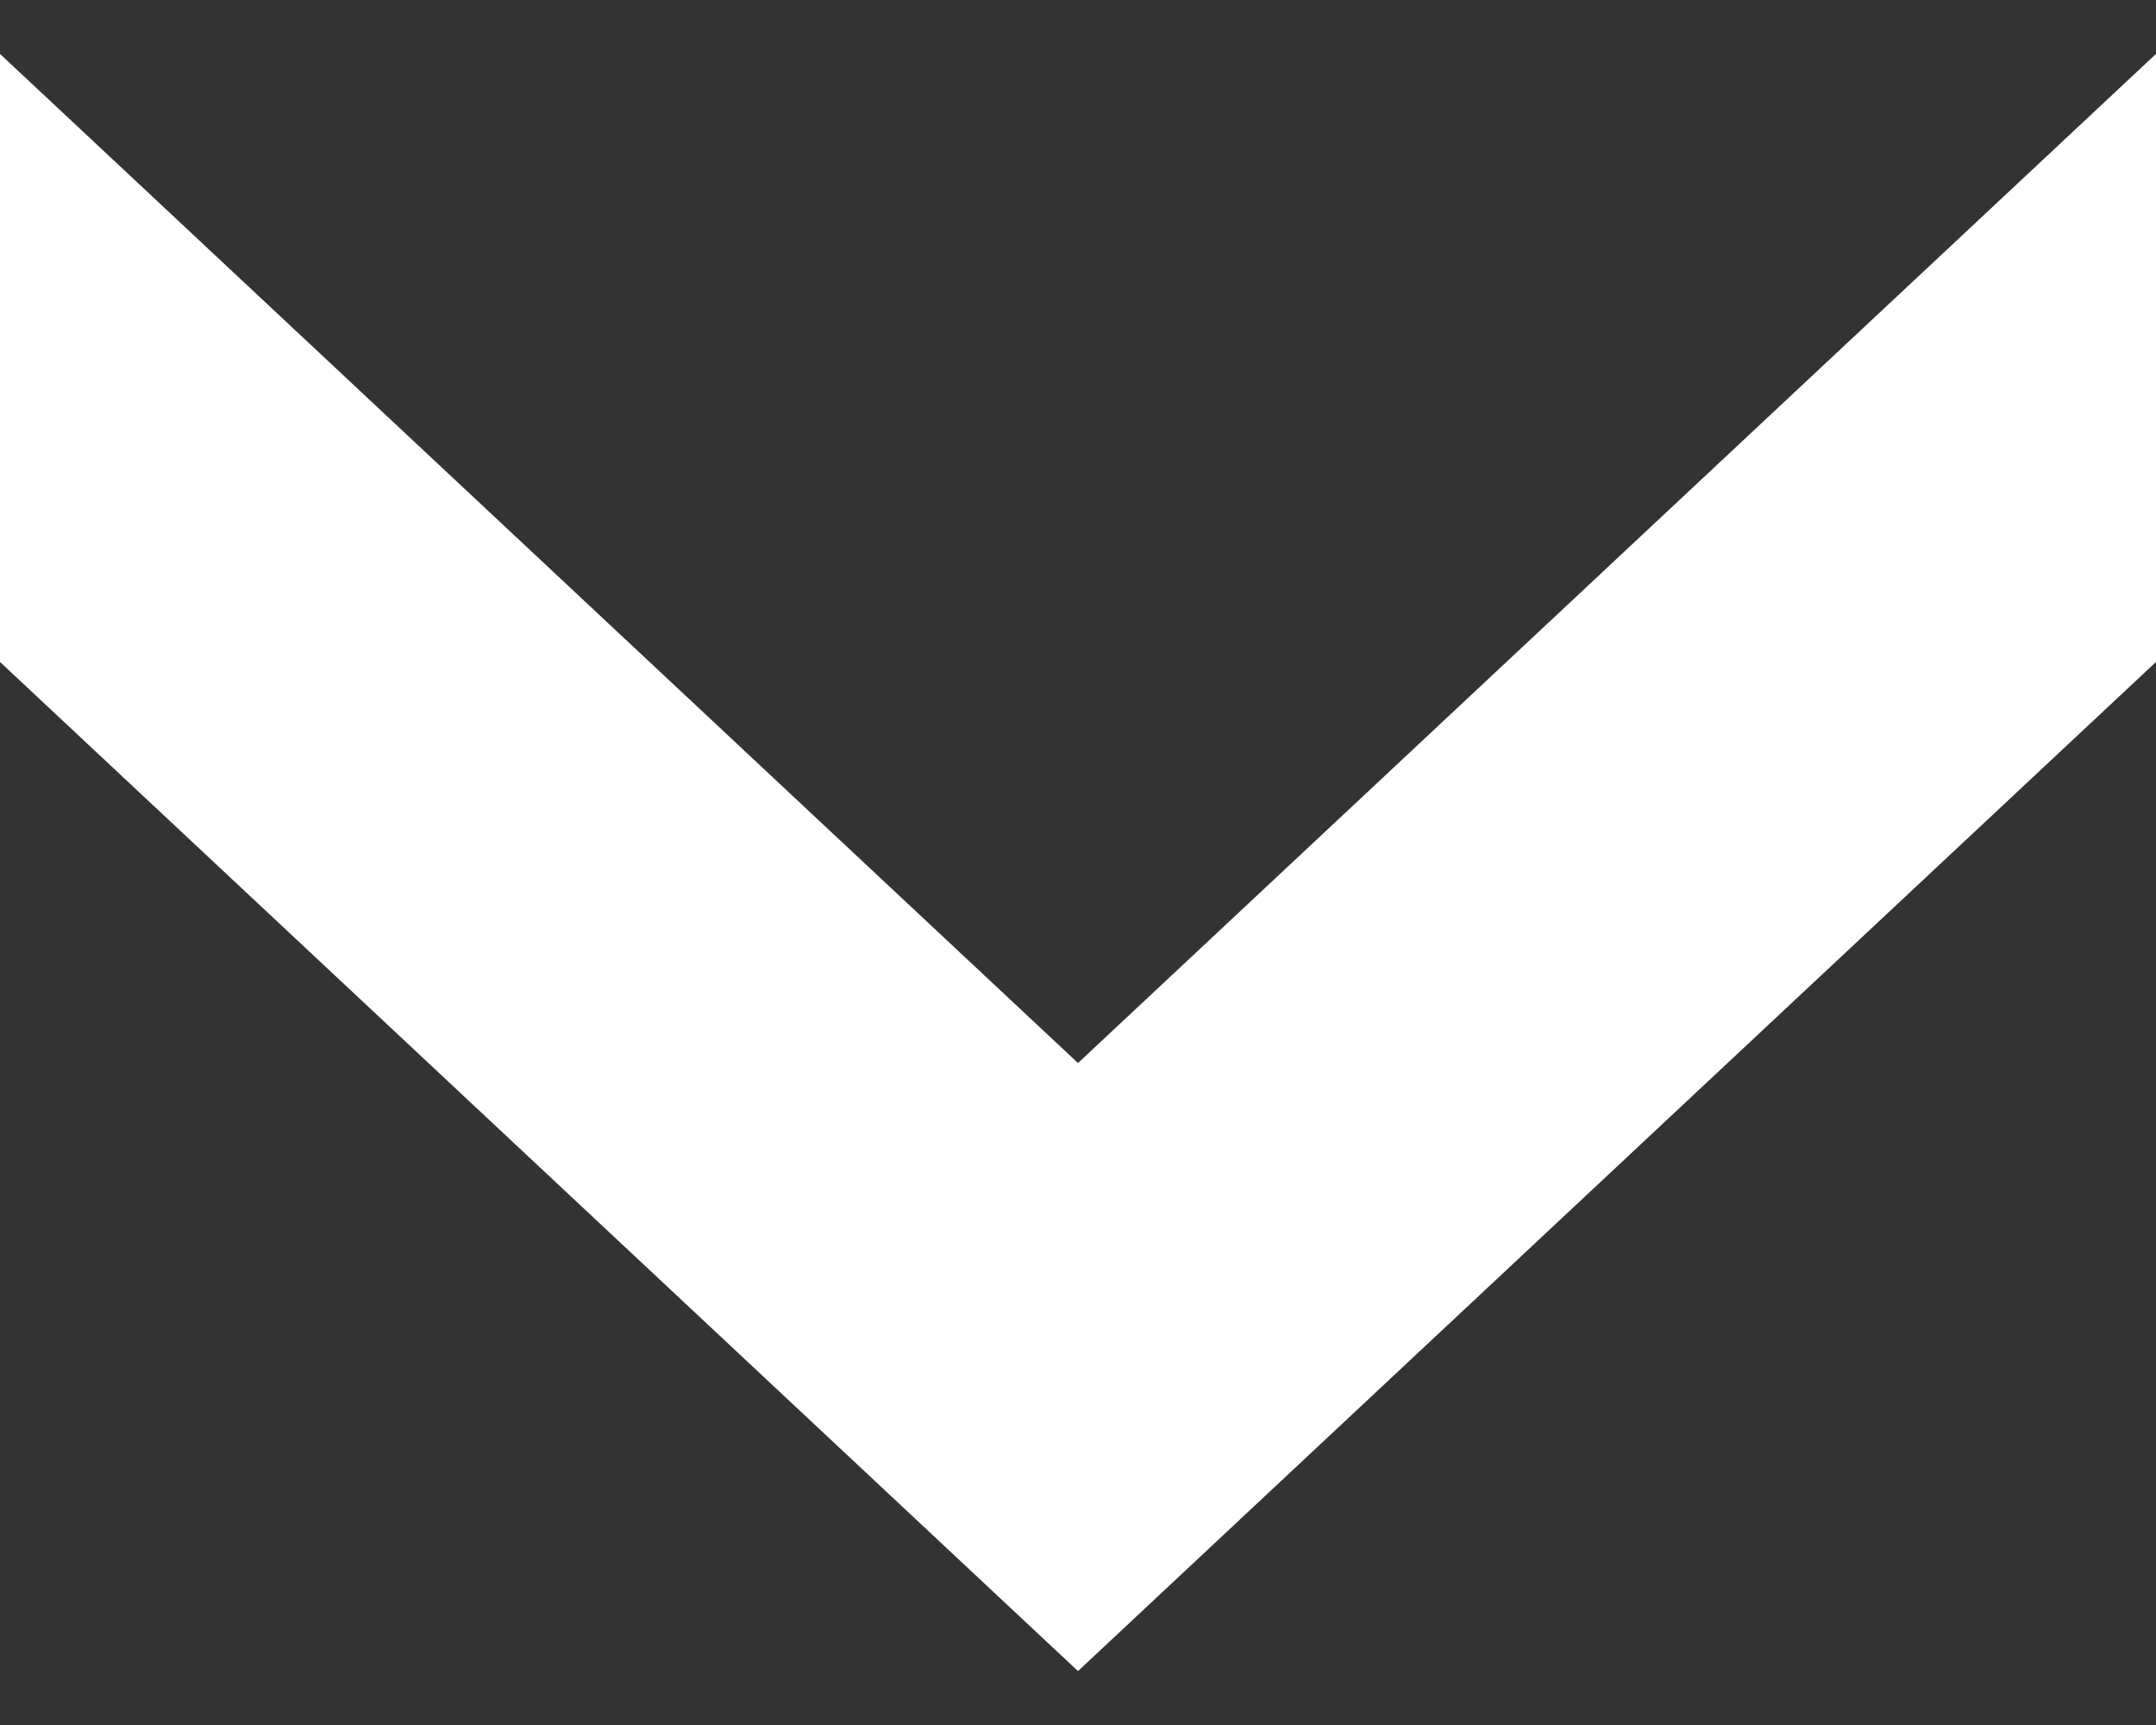
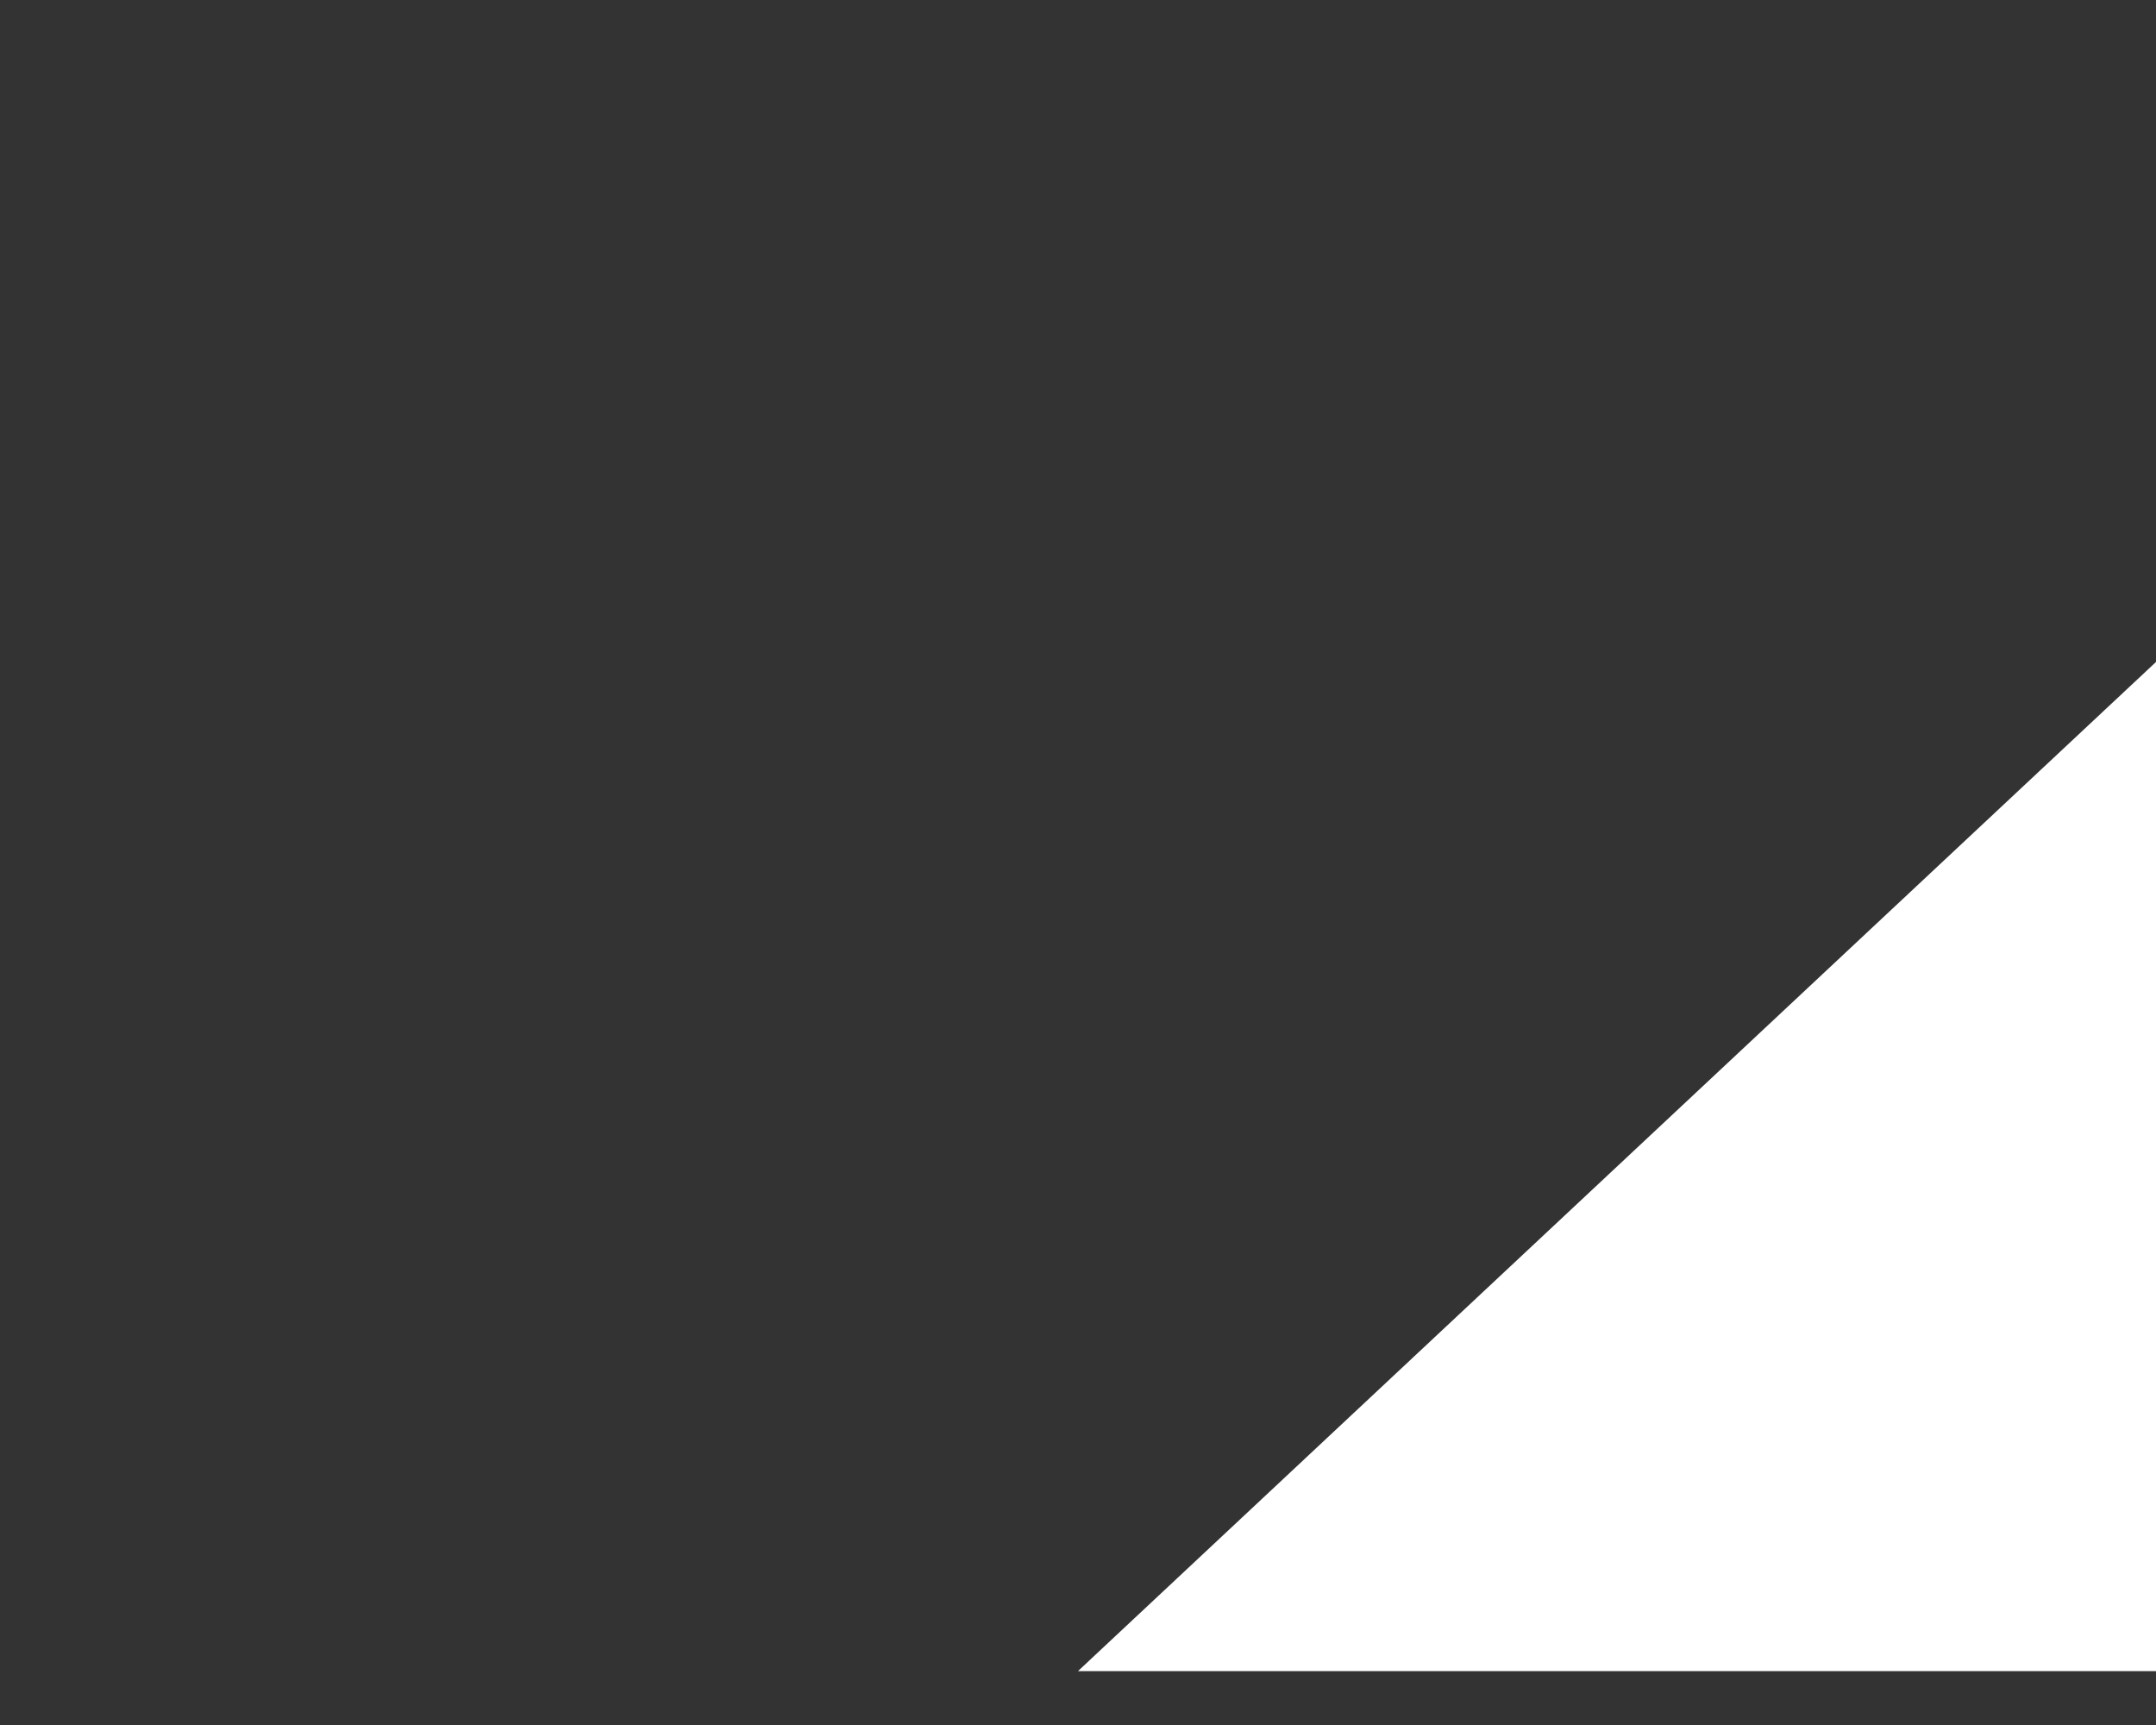
<svg xmlns="http://www.w3.org/2000/svg" width="10" height="8" fill="none">
  <rect width="100%" height="100%" fill="#333333" stroke="none" />
-   <path fill="#fff" d="m5 7.75 5-4.68V.25L5 4.93 0 .25v2.82l5 4.68Z" />
+   <path fill="#fff" d="m5 7.75 5-4.68V.25v2.82l5 4.68Z" />
</svg>